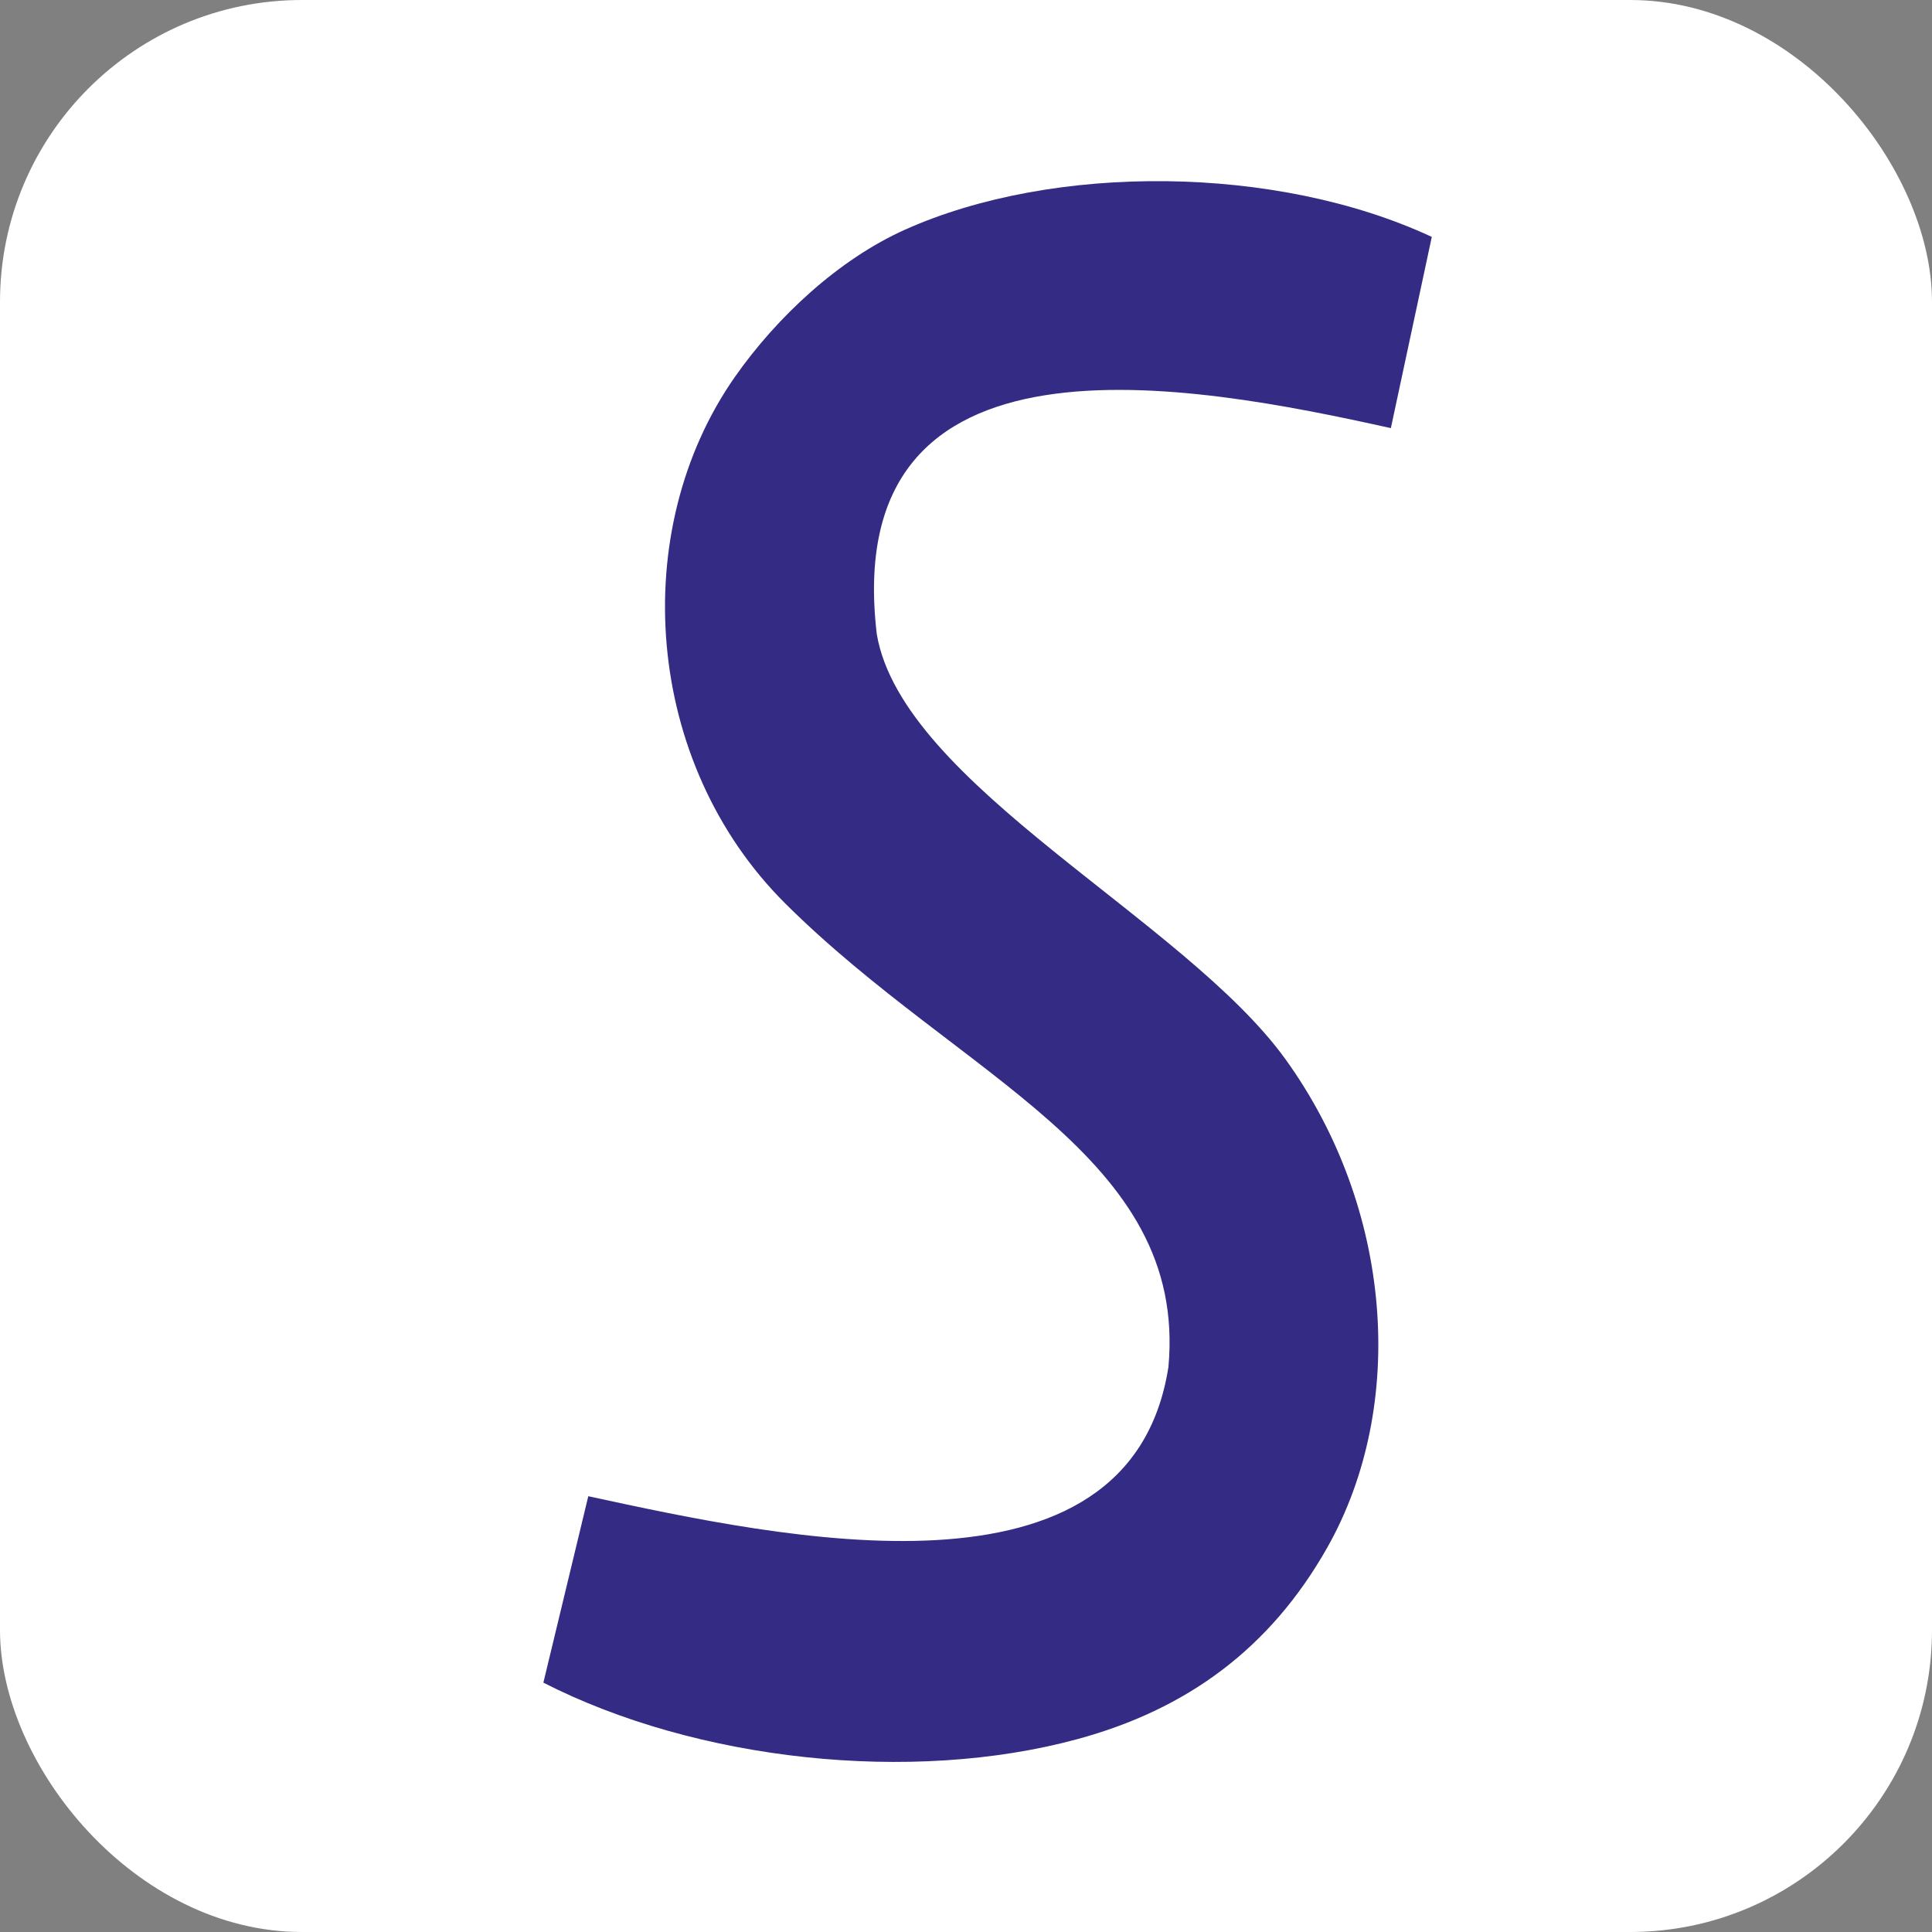
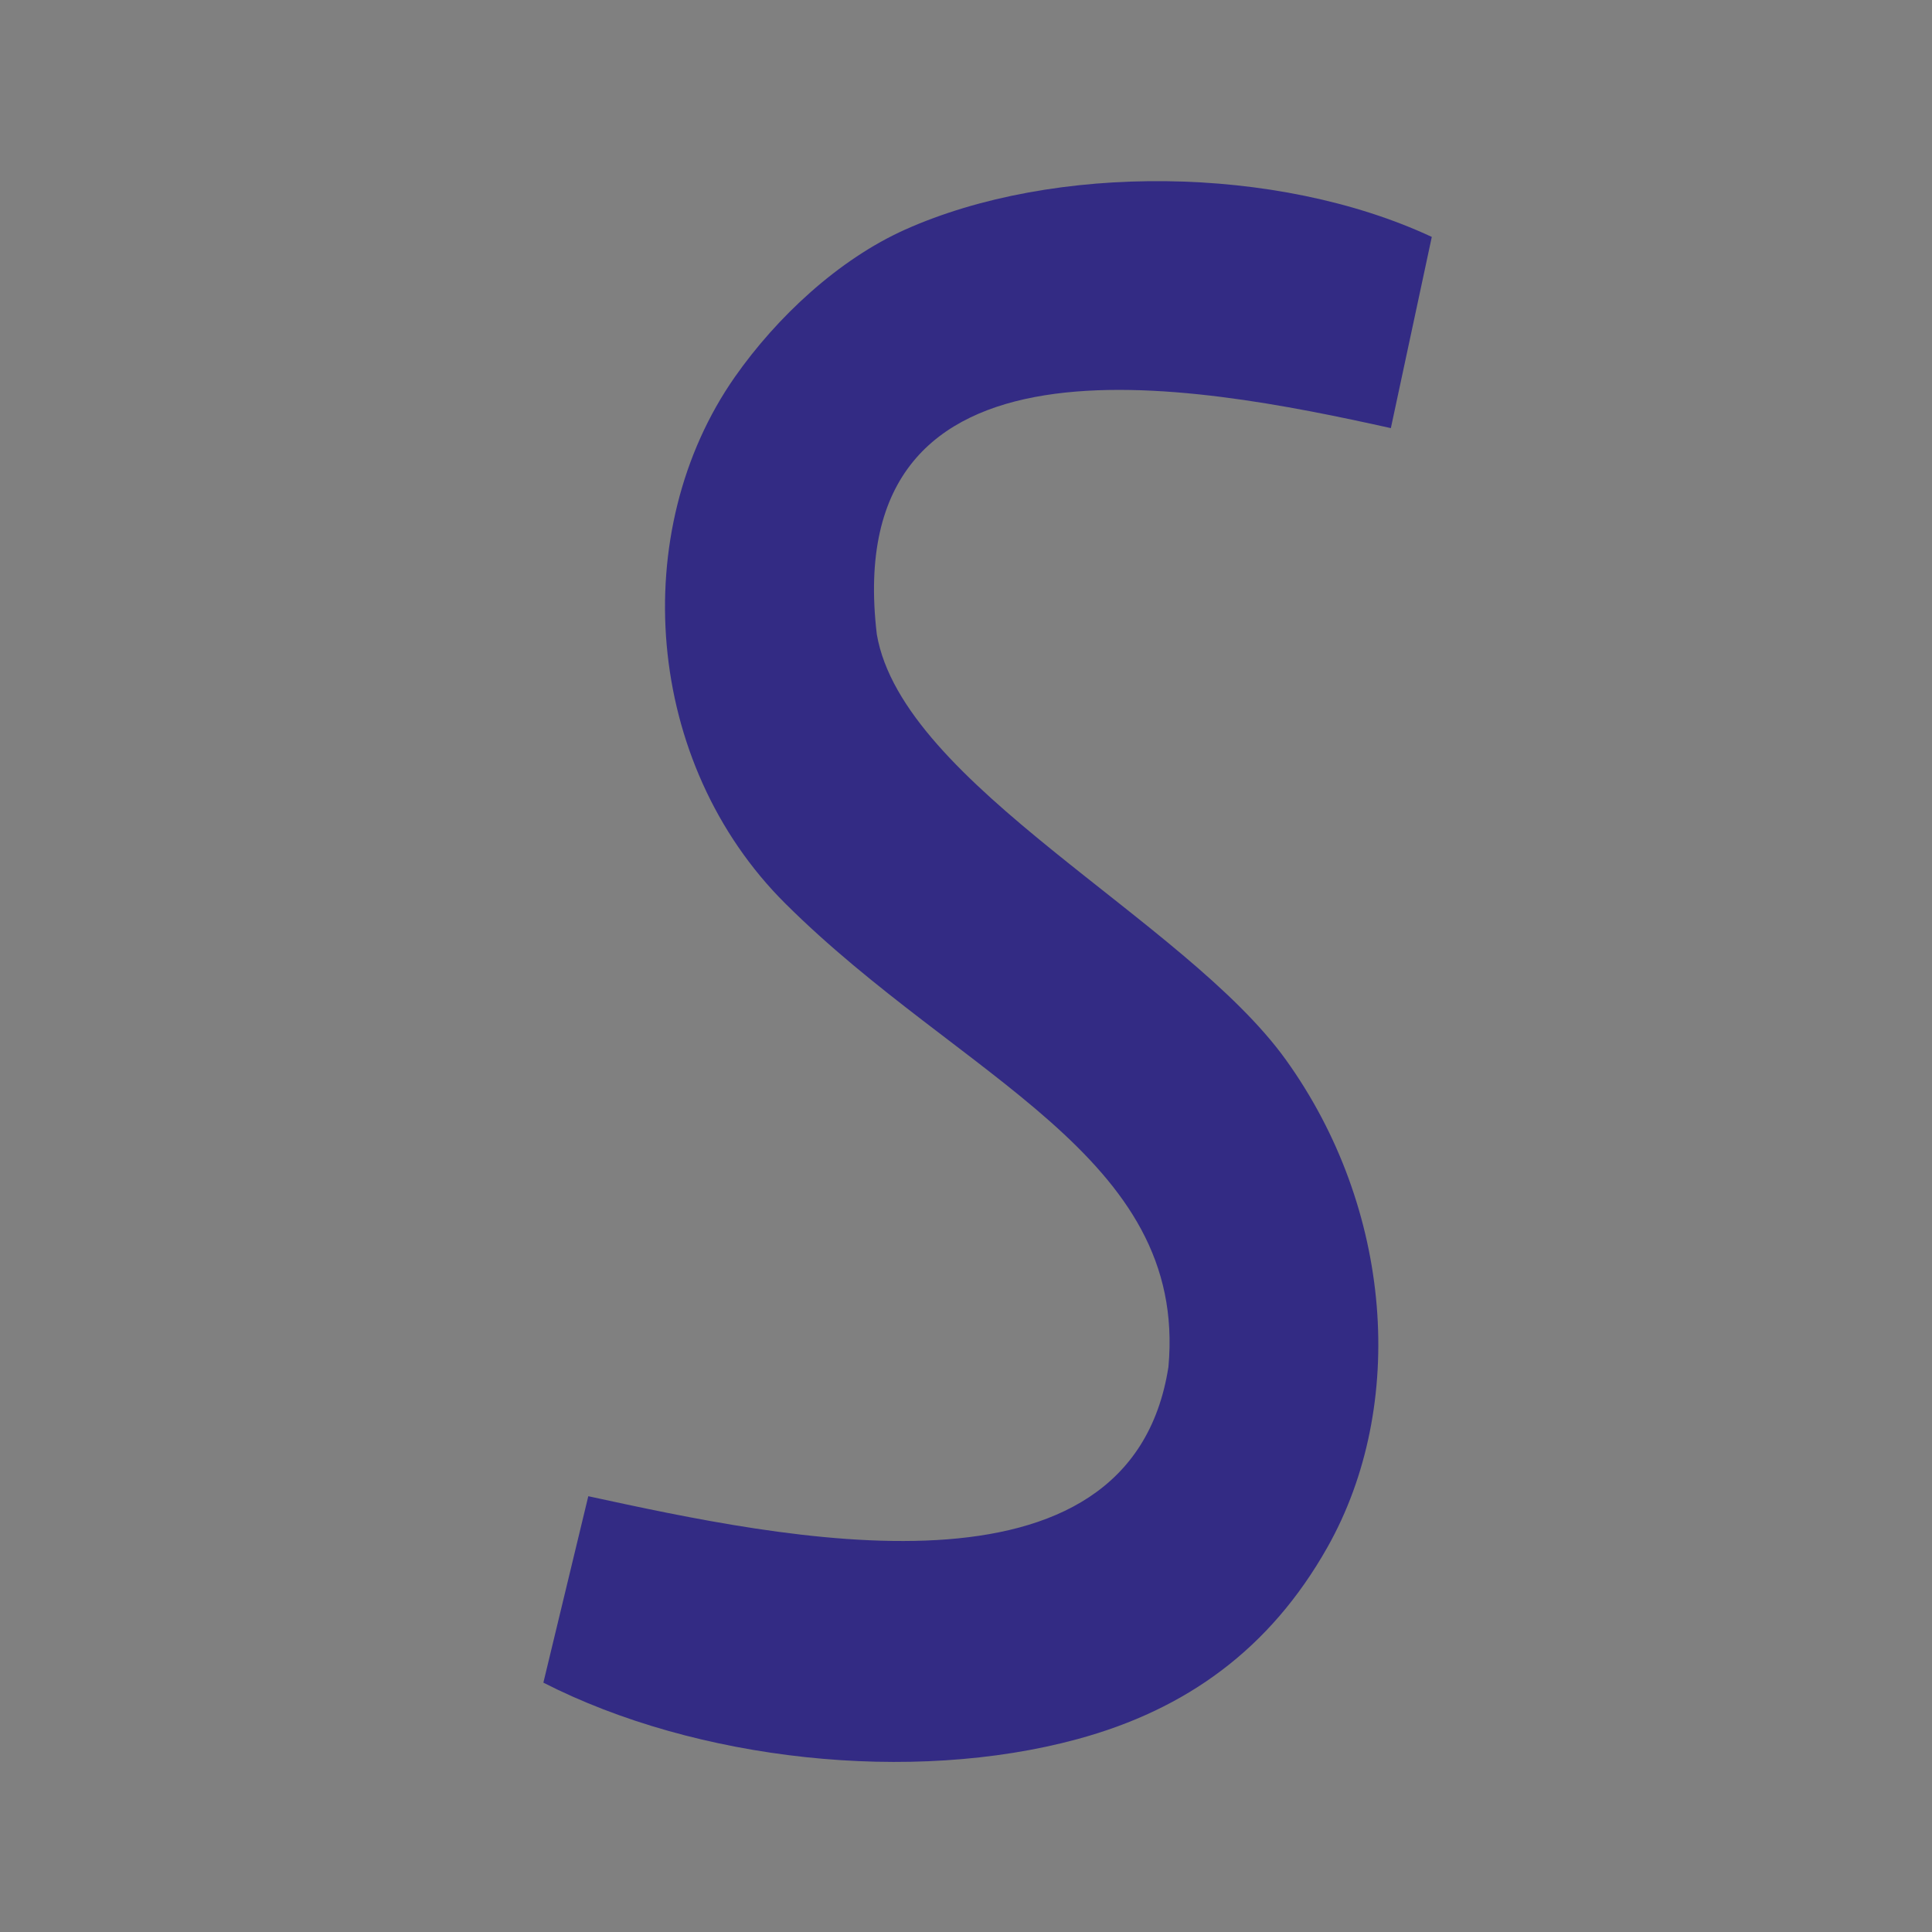
<svg xmlns="http://www.w3.org/2000/svg" width="32" height="32" viewBox="0 0 32 32" fill="none">
  <rect x="0" y="0" width="32" height="32" fill="#808080" stroke="none" />
-   <rect width="32" height="32" rx="5" fill="white" />
  <path fill-rule="evenodd" clip-rule="evenodd" d="M9.744 24.782L9 27.87C11.538 29.166 15.094 29.552 17.843 28.806C19.655 28.315 21.038 27.307 21.985 25.63C23.313 23.277 23.068 20.013 21.295 17.549C19.625 15.229 14.952 13 14.523 10.508C13.895 5.236 19.727 6.357 23.037 7.091L23.715 3.924C21.146 2.726 17.454 2.701 14.992 3.803C13.889 4.297 12.867 5.251 12.172 6.243C10.388 8.792 10.666 12.637 13.008 14.966C15.92 17.862 19.672 19.136 19.353 22.64C18.715 26.735 12.961 25.479 9.744 24.782Z" fill="#332B84" />
</svg>